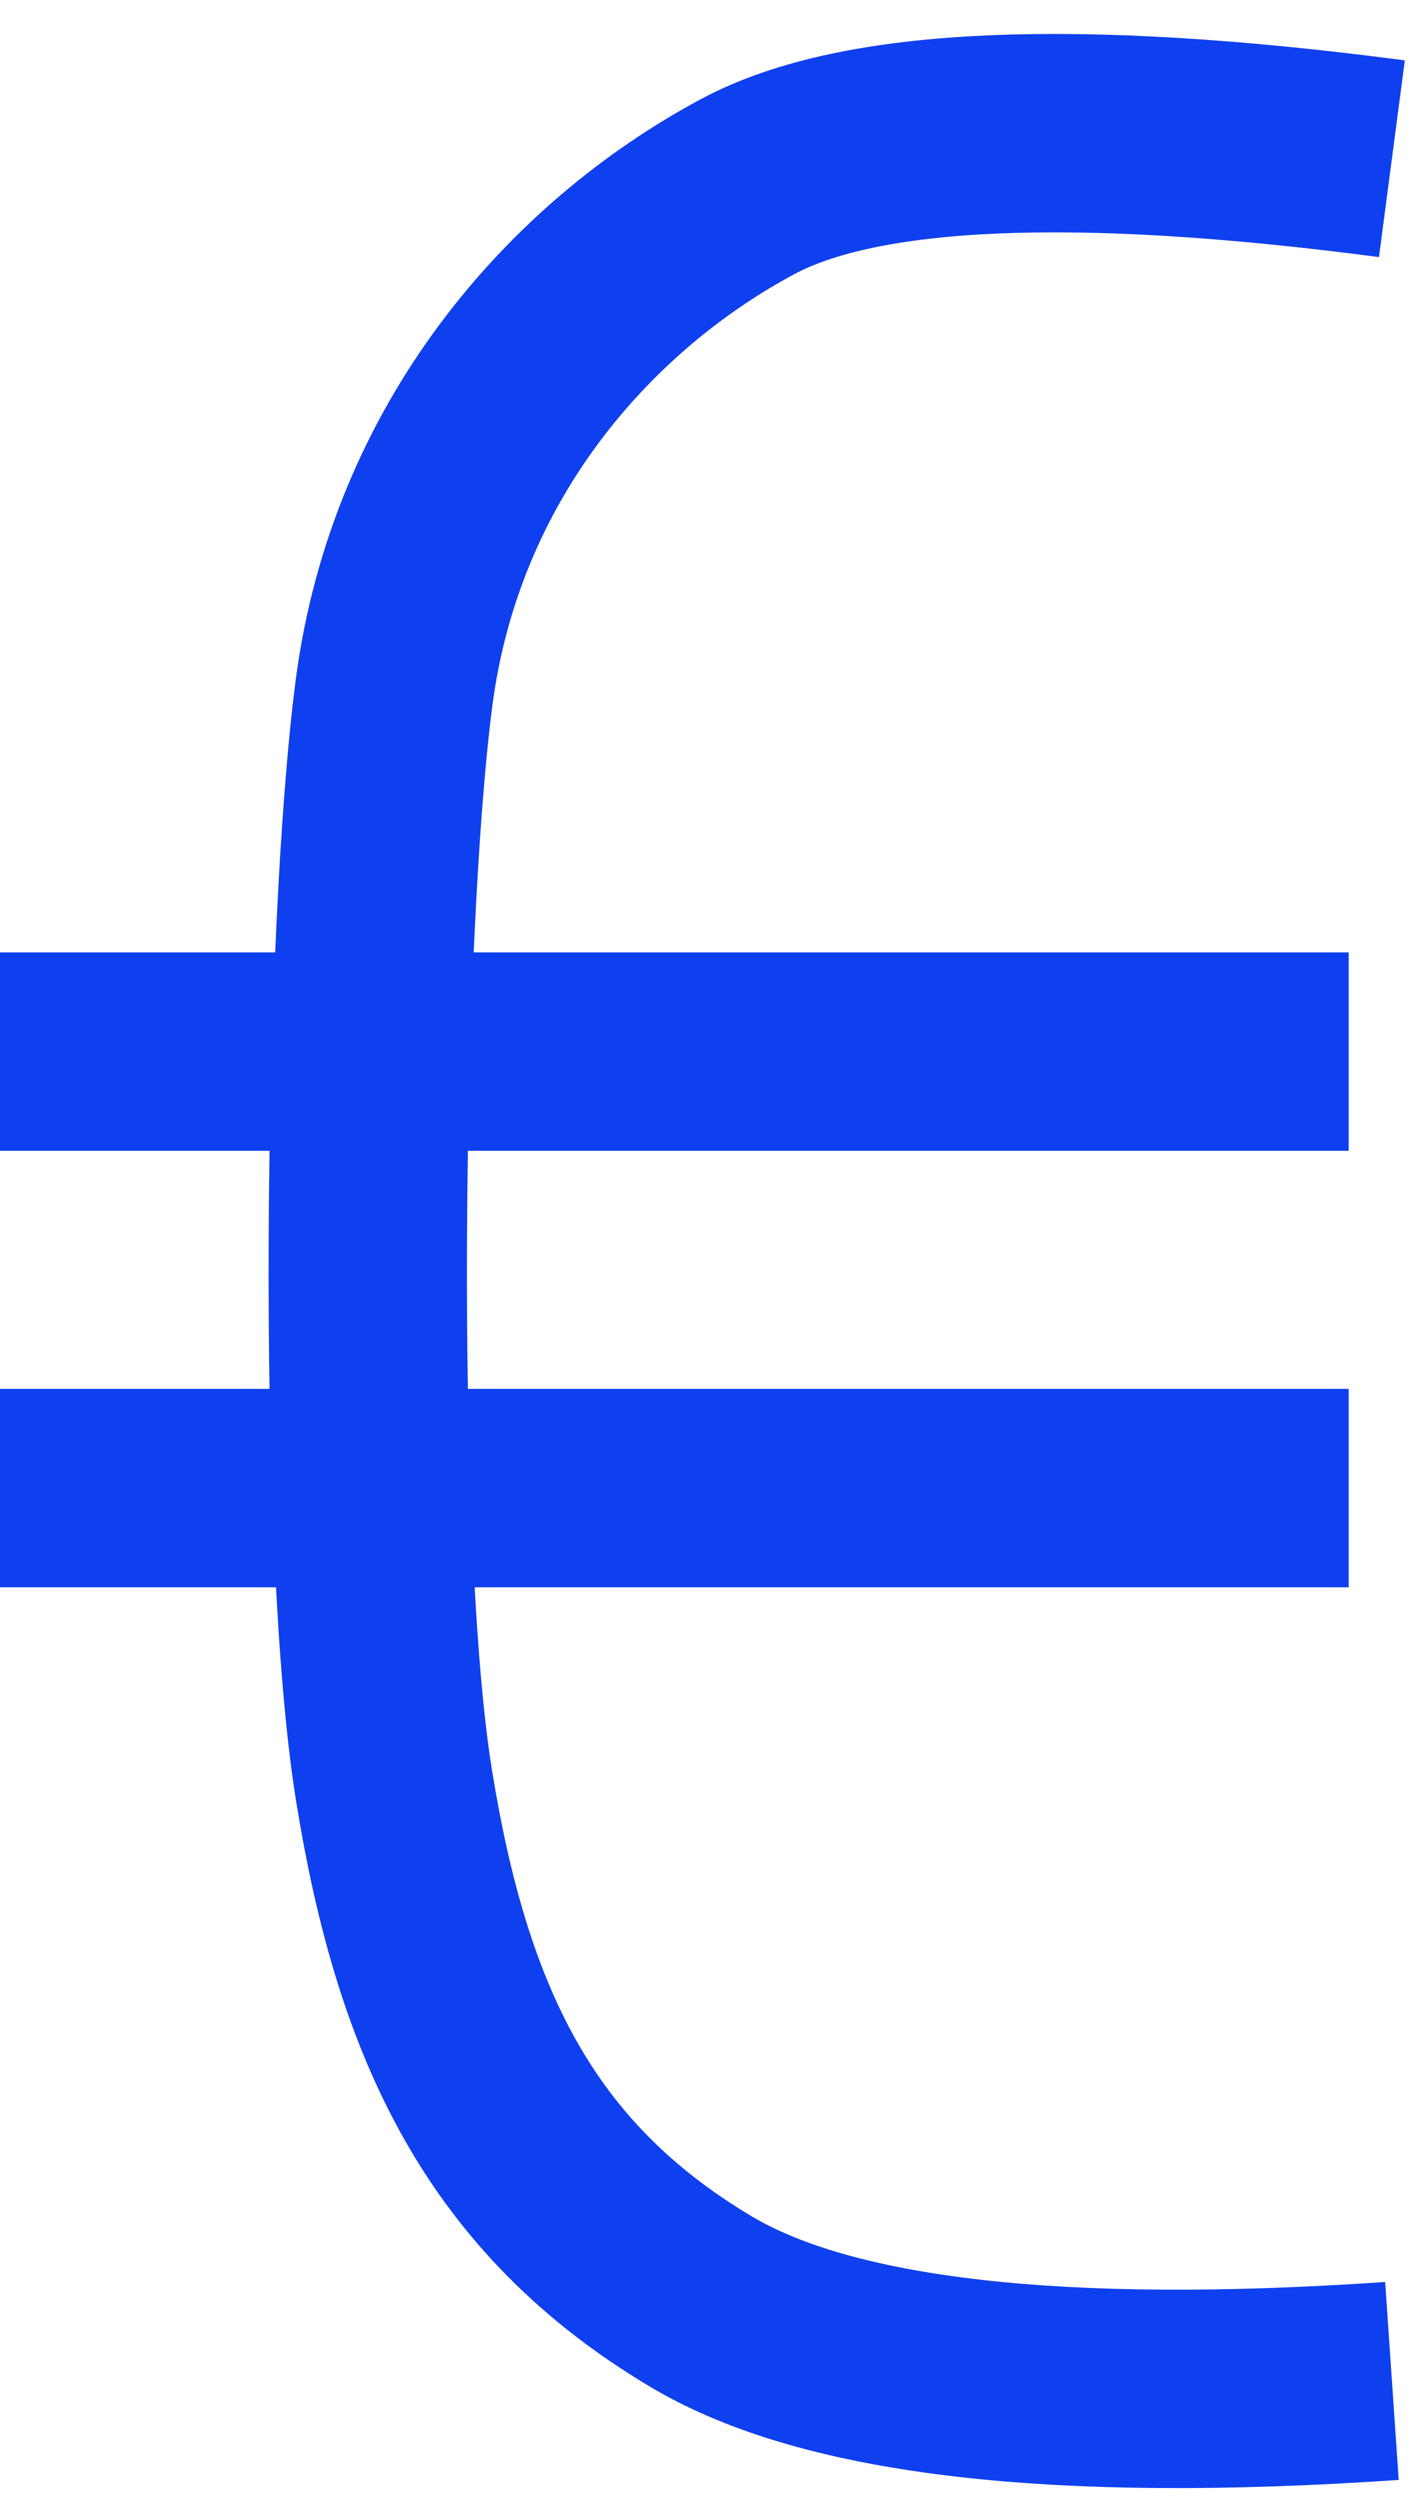
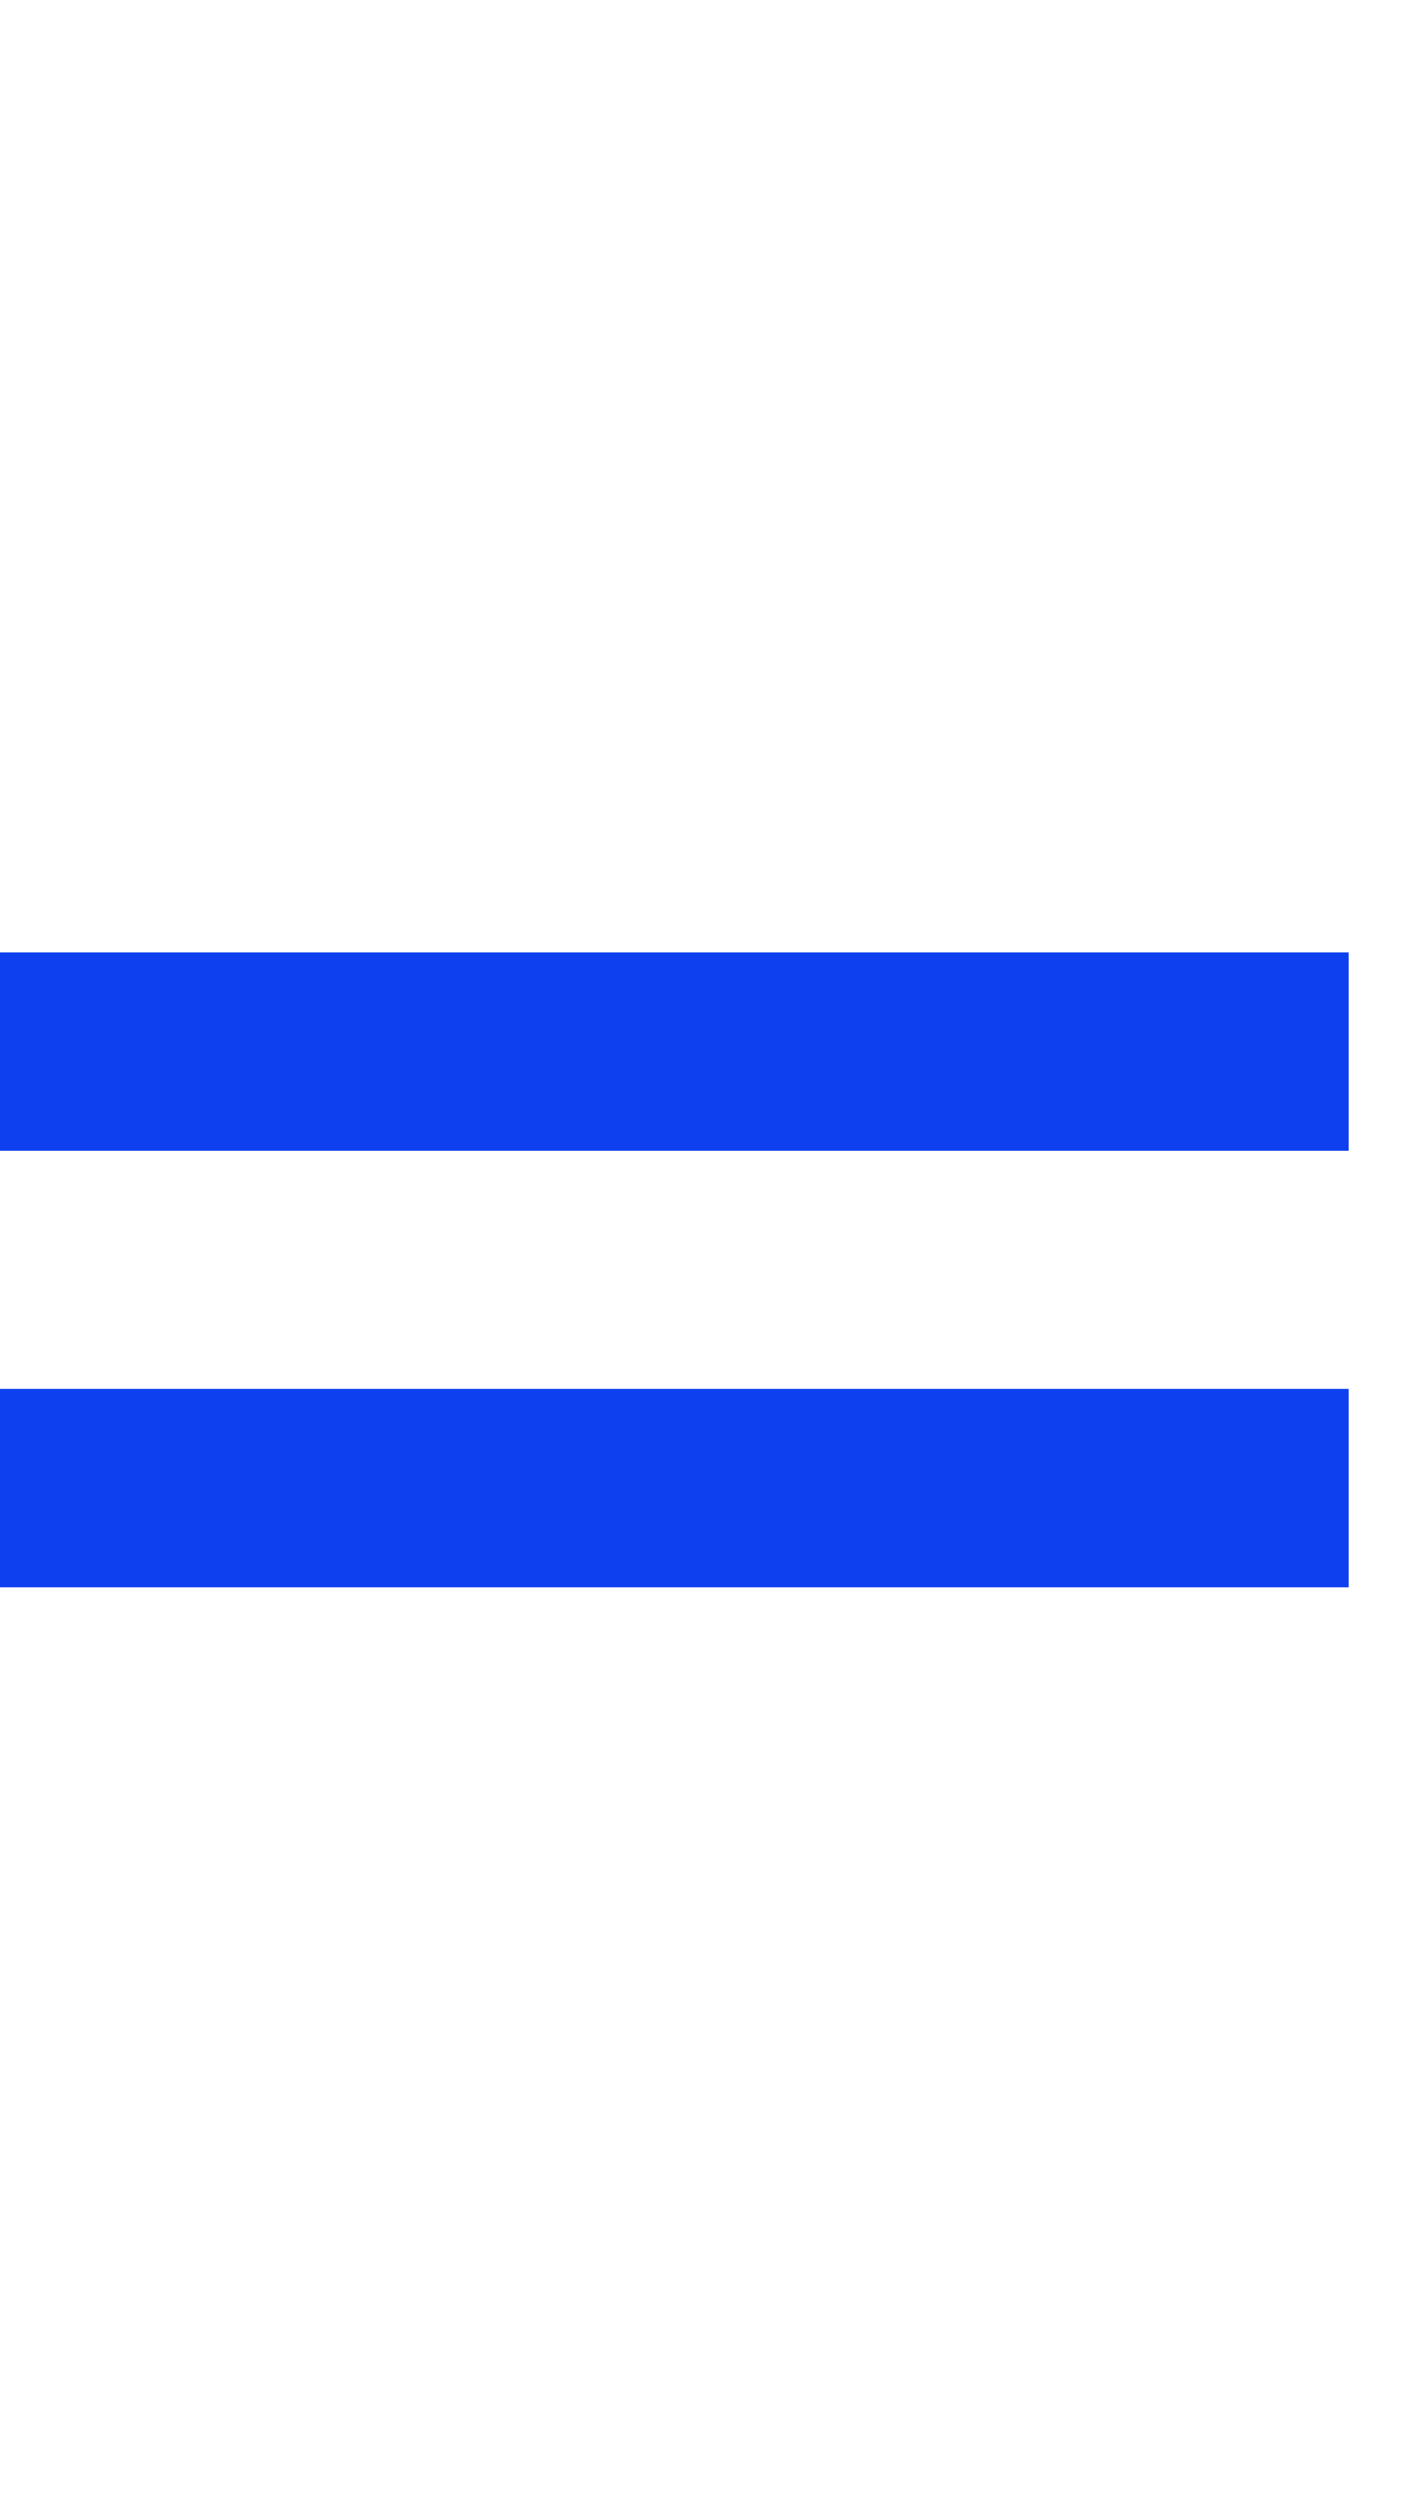
<svg xmlns="http://www.w3.org/2000/svg" width="36" height="63" viewBox="0 0 36 63">
  <g fill="none">
-     <path d="M35.09 4c-7.989-1.05-13.401-.817-16.236.7-4.253 2.275-8.126 6.688-8.92 12.757-.792 6.069-.97 21.543 0 27.543s2.936 10.137 7.738 13c3.201 1.909 9.008 2.576 17.419 2" stroke="#0F40EF" stroke-width="5" />
    <path fill="#0F40EF" d="M0 24h34v5H0zm0 11h34v5H0z" />
  </g>
</svg>